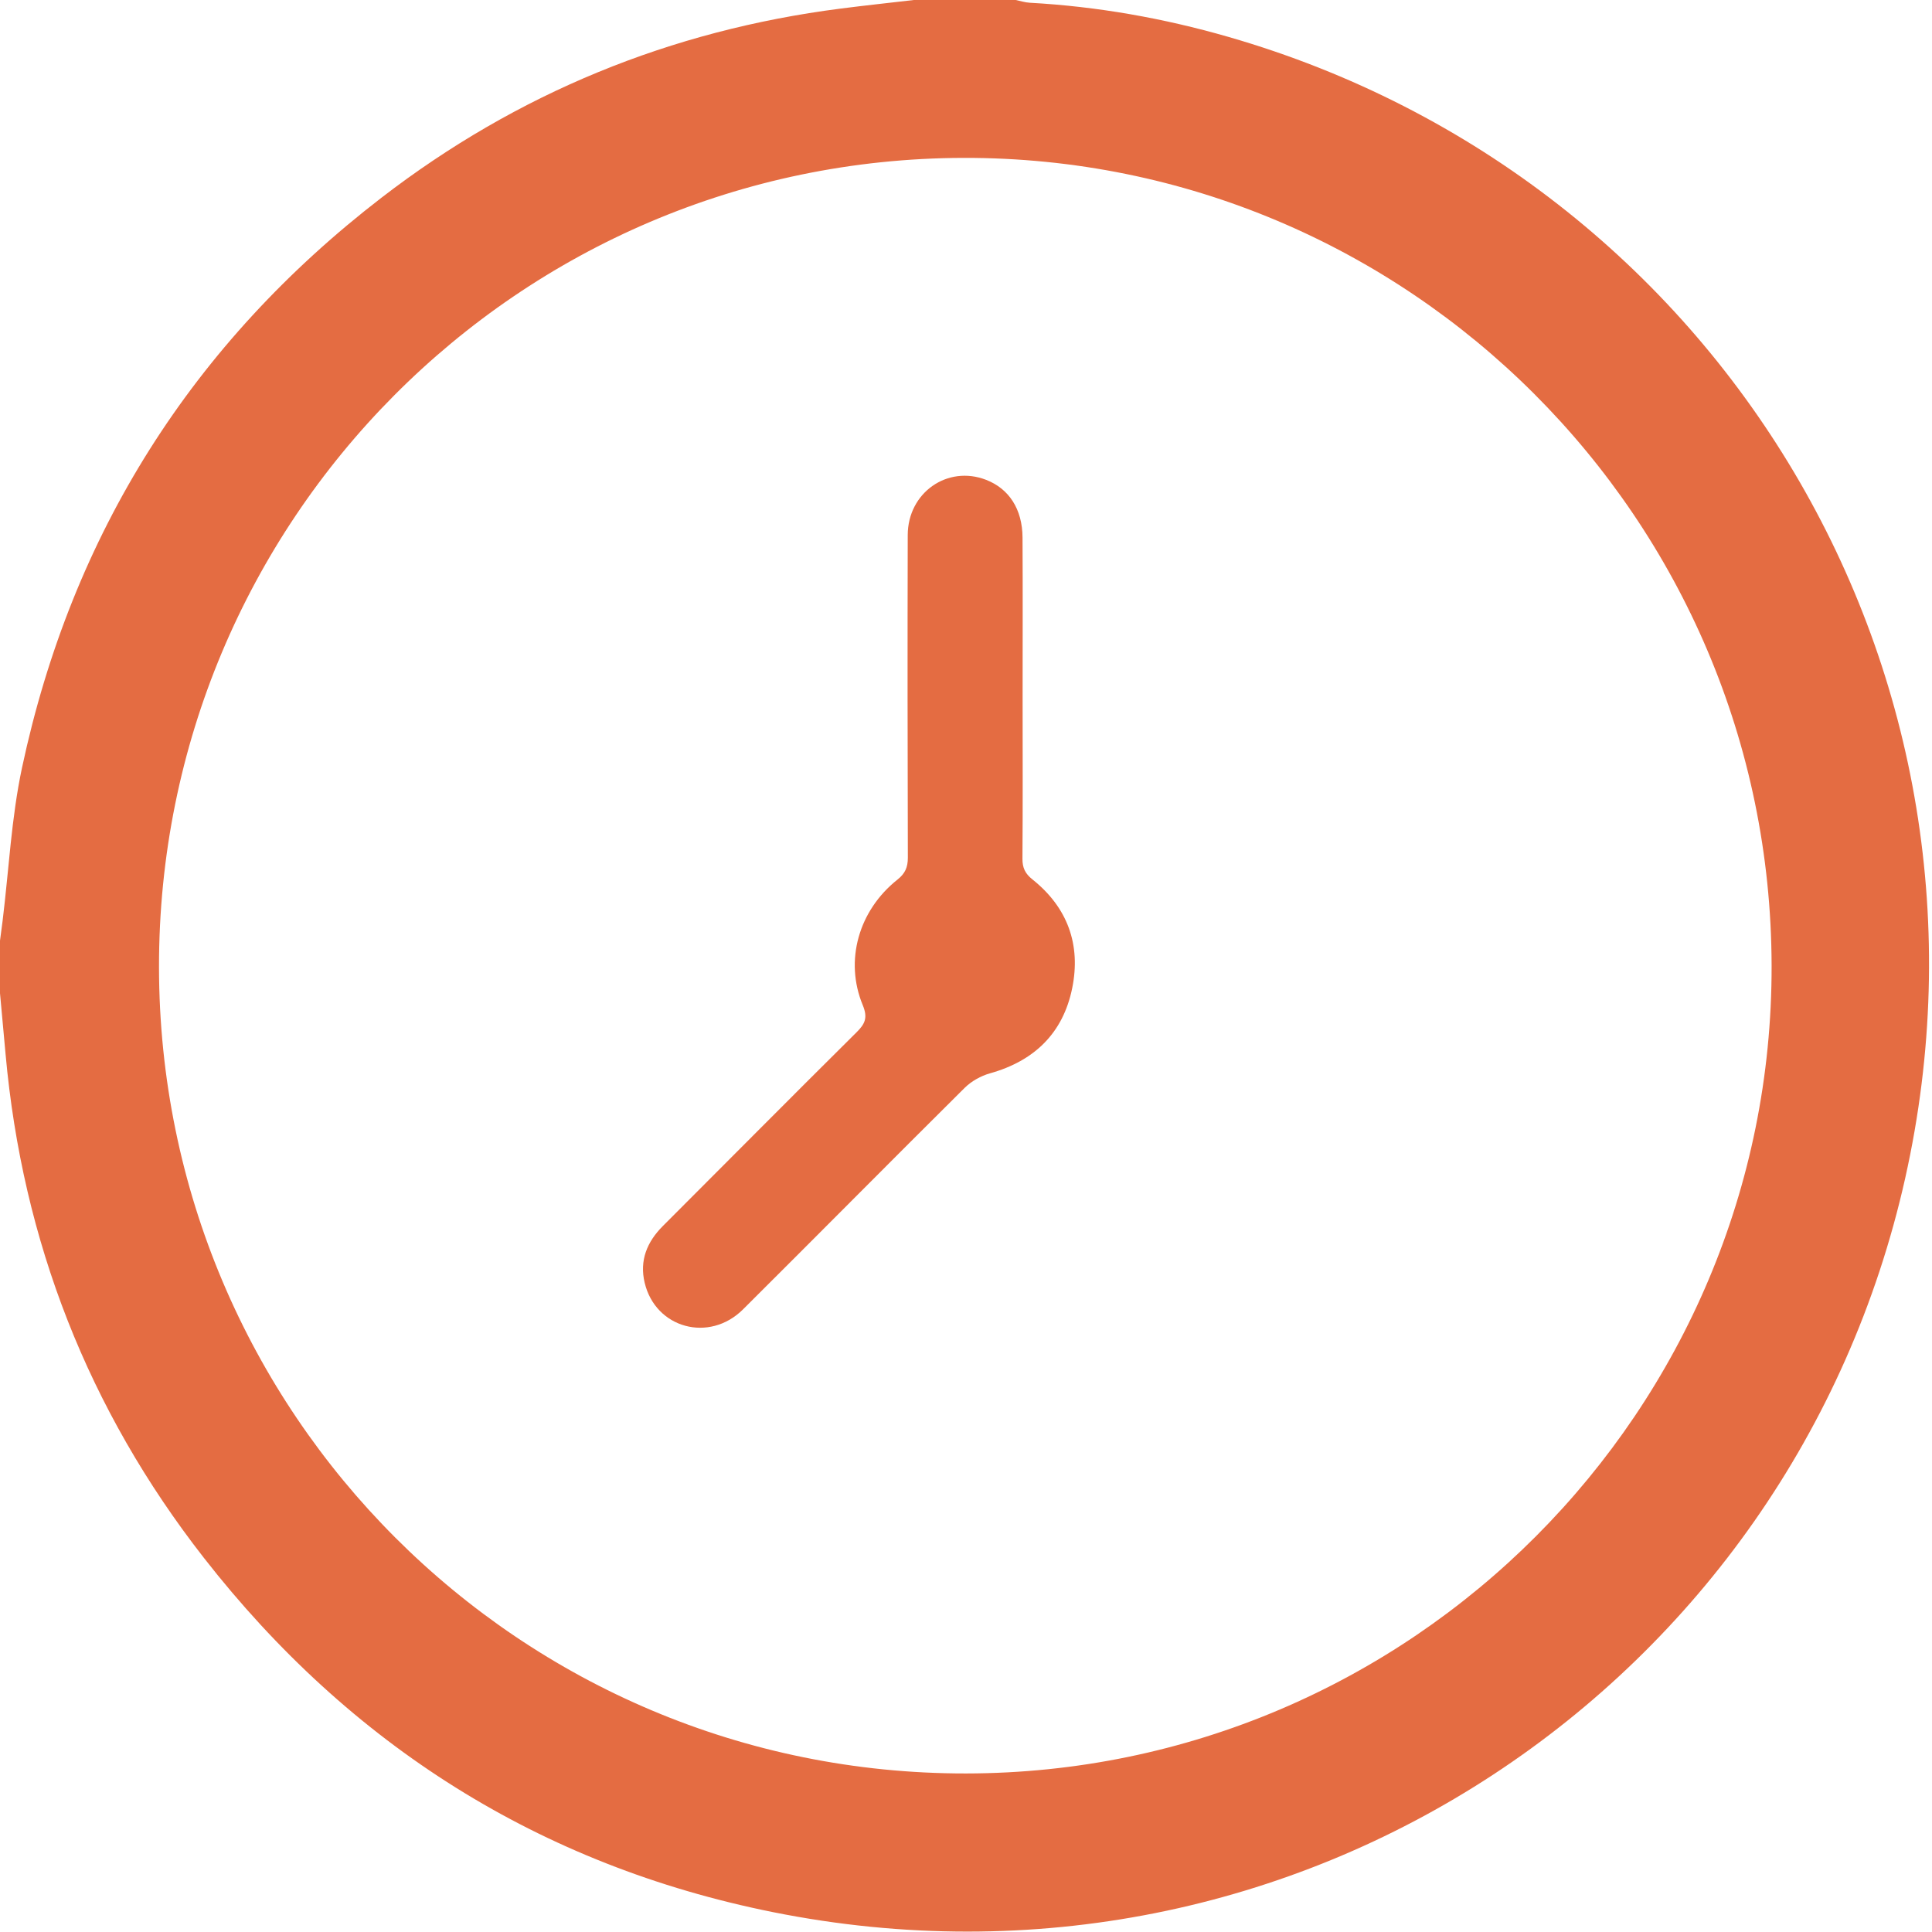
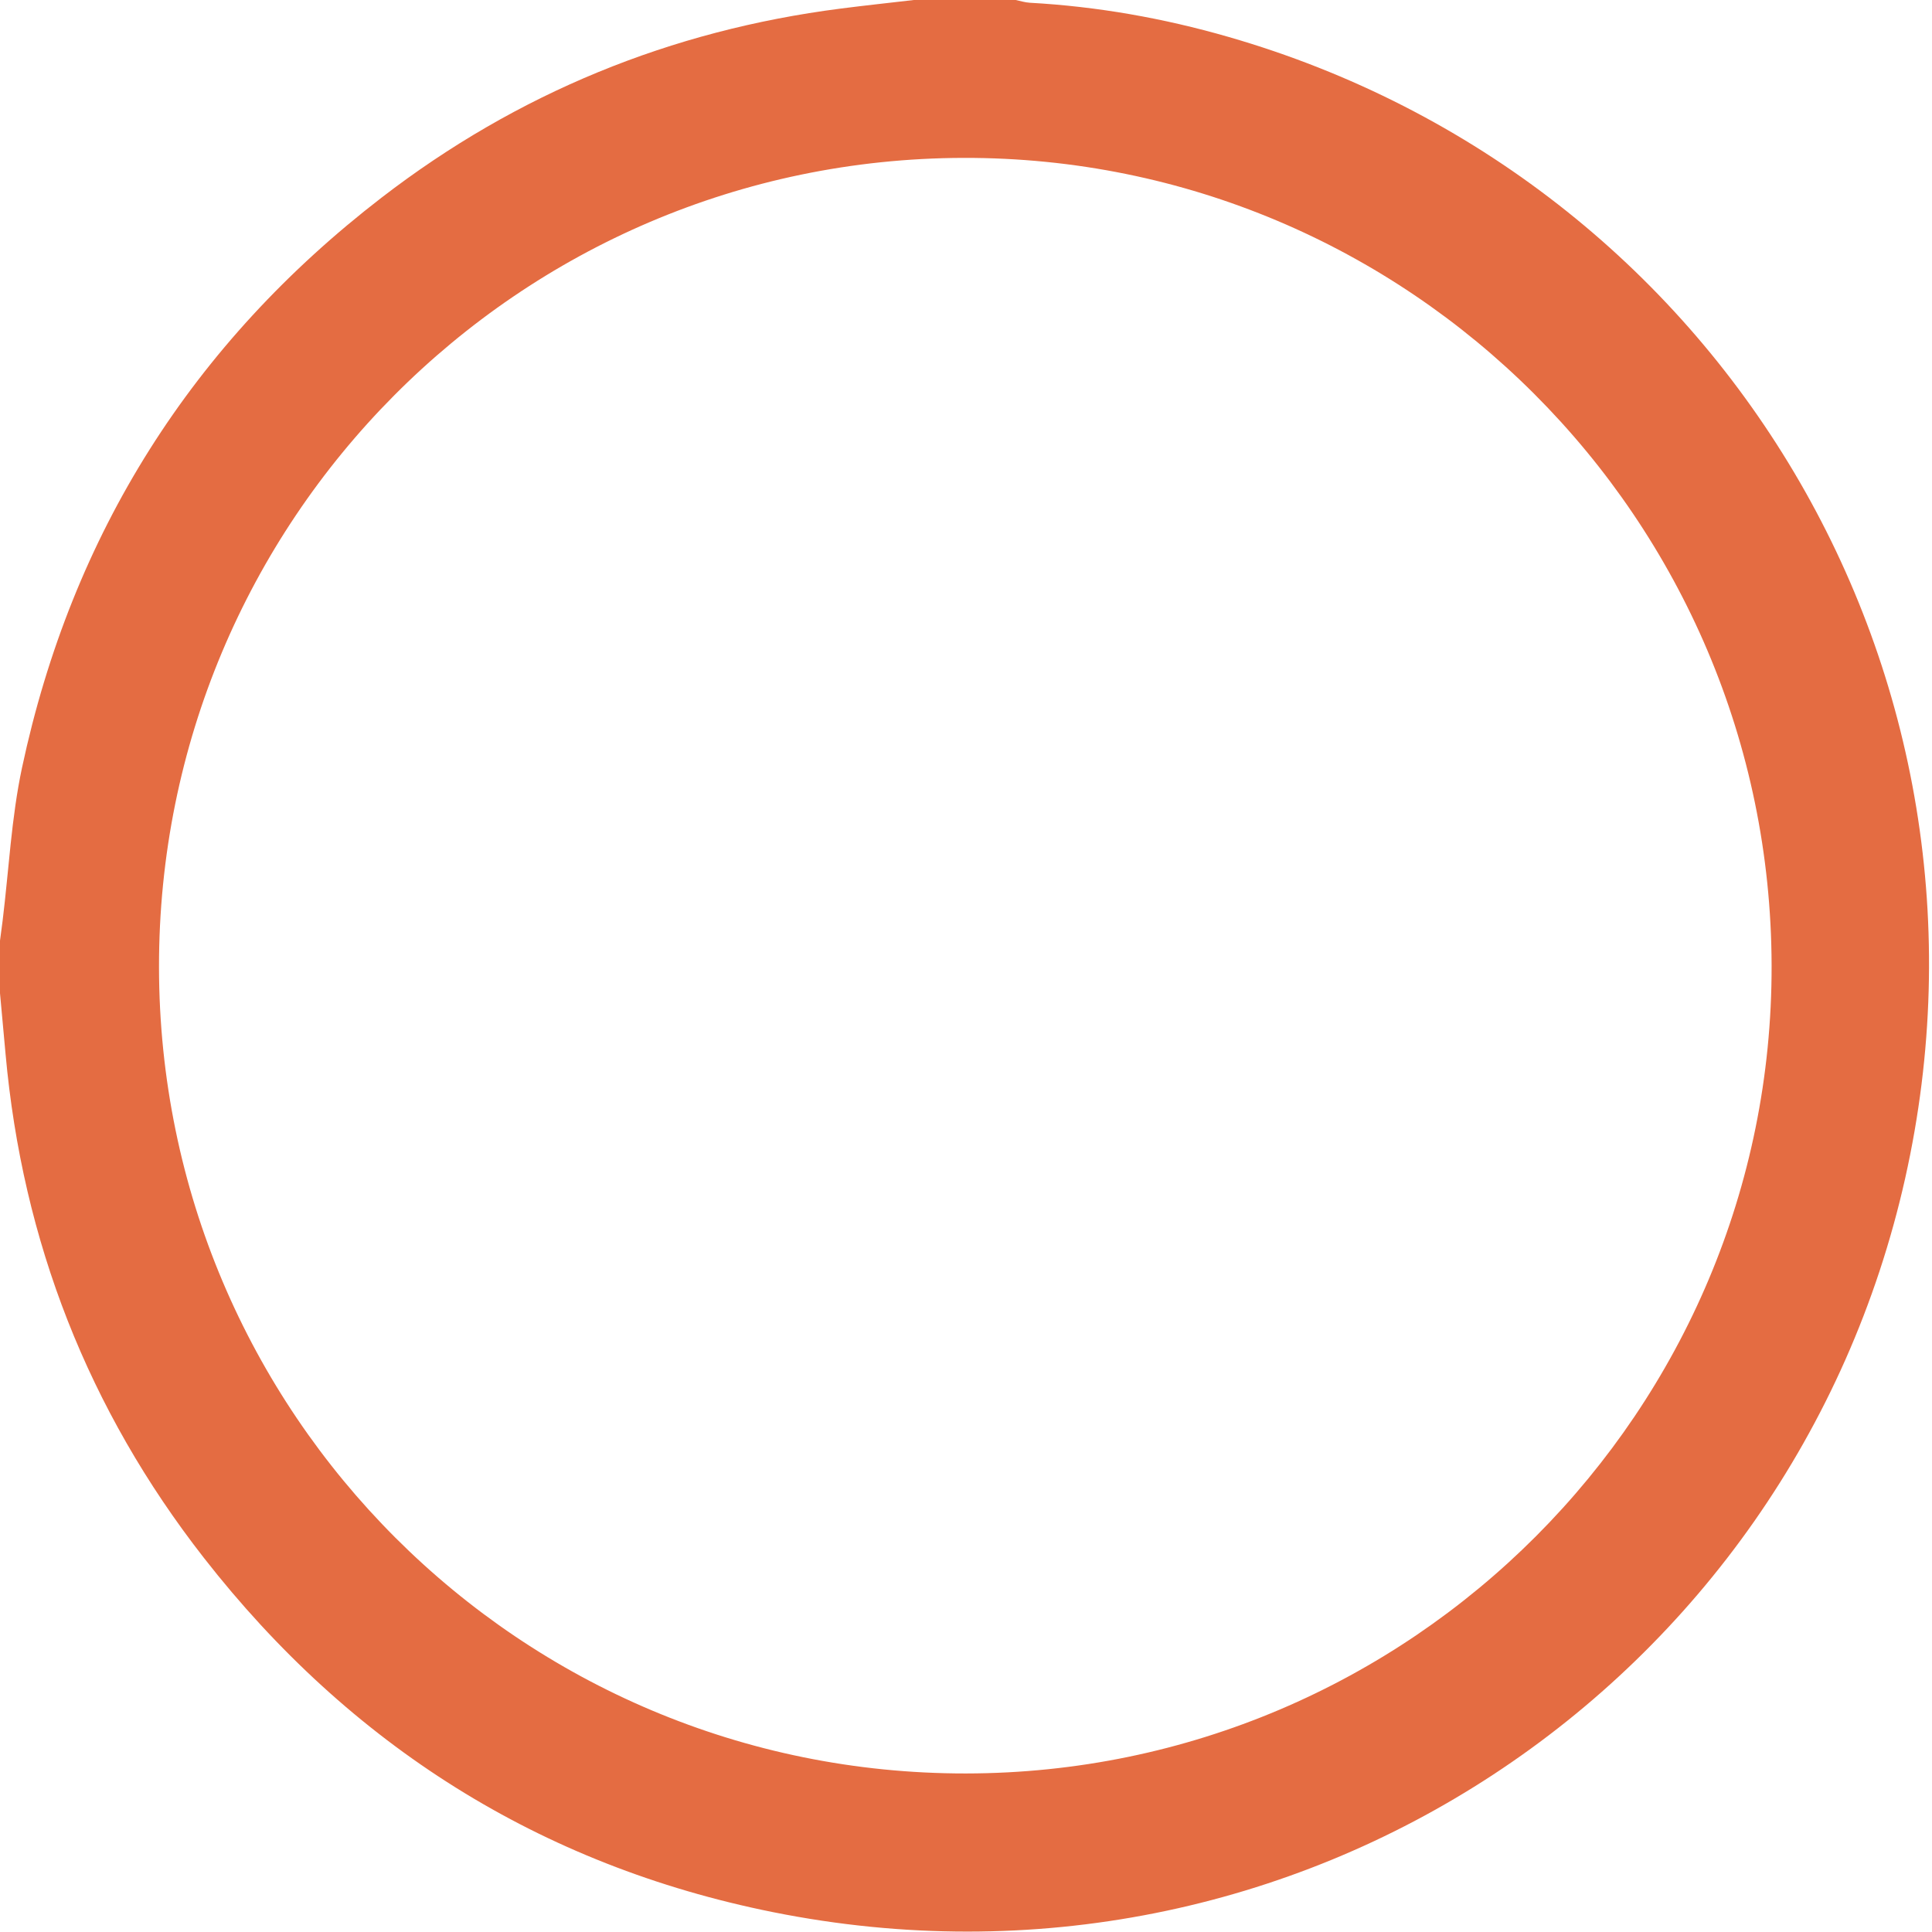
<svg xmlns="http://www.w3.org/2000/svg" width="50px" height="50px" viewBox="0 0 50 50" version="1.1">
  <title>Artboard</title>
  <desc>Created with Sketch.</desc>
  <defs />
  <g id="Page-1" stroke="none" stroke-width="1" fill="none" fill-rule="evenodd">
    <g id="Artboard" fill="#E46C42">
      <g id="Group-19">
        <path d="M45.849,24.986 C45.823,13.423 36.452,4.059 24.935,4.086 C13.41,4.114 4.102,13.477 4.115,25.029 C4.127,36.579 13.463,45.908 24.996,45.897 C36.517,45.886 45.875,36.503 45.849,24.986 M23.651,1.87617261e-05 L26.287,1.87617261e-05 C26.408,0.025 26.528,0.064 26.65,0.071 C28.395,0.167 30.107,0.47 31.785,0.953 C44.56,4.631 52.22,17.478 49.306,30.493 C46.37,43.603 33.575,52.212 20,49.485 C13.979,48.275 9.061,45.166 5.274,40.314 C2.287,36.487 0.581,32.129 0.144,27.279 C0.097,26.754 0.048,26.23 0,25.705 L0,24.344 C0.023,24.172 0.047,23.999 0.068,23.826 C0.23,22.505 0.294,21.163 0.57,19.867 C1.863,13.811 4.982,8.883 9.876,5.114 C13.387,2.41 17.36,0.786 21.756,0.222 C22.386,0.141 23.019,0.074 23.651,1.87617261e-05" id="Fill-1" />
-         <path d="M26.465,18.028 C26.466,19.426 26.471,20.824 26.461,22.222 C26.459,22.46 26.532,22.611 26.72,22.76 C27.63,23.485 27.978,24.45 27.748,25.576 C27.511,26.739 26.766,27.458 25.62,27.778 C25.384,27.844 25.138,27.982 24.964,28.155 C23.046,30.059 21.145,31.981 19.229,33.887 C18.355,34.757 16.965,34.376 16.684,33.198 C16.546,32.621 16.744,32.14 17.156,31.728 C18.827,30.057 20.491,28.378 22.169,26.714 C22.391,26.494 22.461,26.335 22.328,26.013 C21.851,24.861 22.221,23.563 23.225,22.765 C23.425,22.606 23.495,22.446 23.495,22.197 C23.487,19.414 23.485,16.63 23.492,13.847 C23.495,12.747 24.522,12.032 25.52,12.418 C26.113,12.648 26.458,13.175 26.463,13.909 C26.471,15.282 26.465,16.655 26.465,18.028" id="Fill-4" />
      </g>
    </g>
  </g>
</svg>